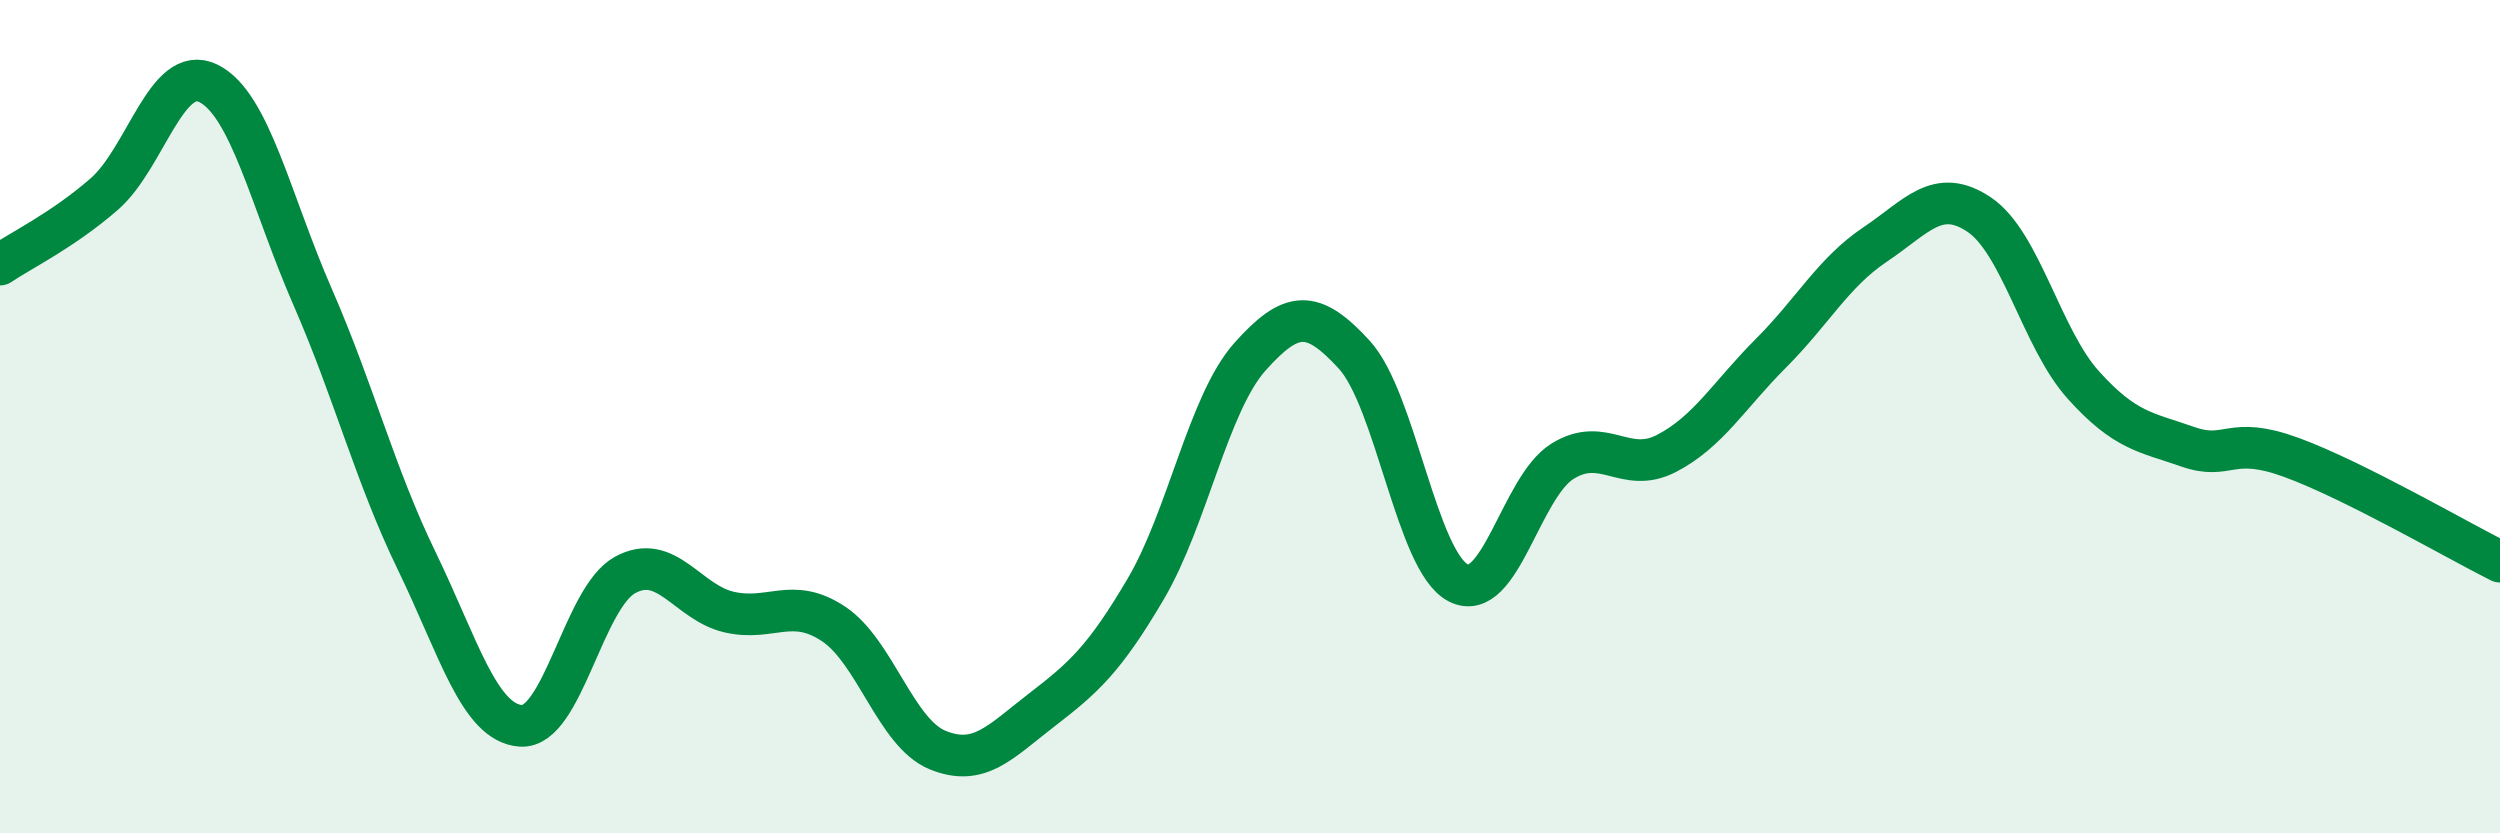
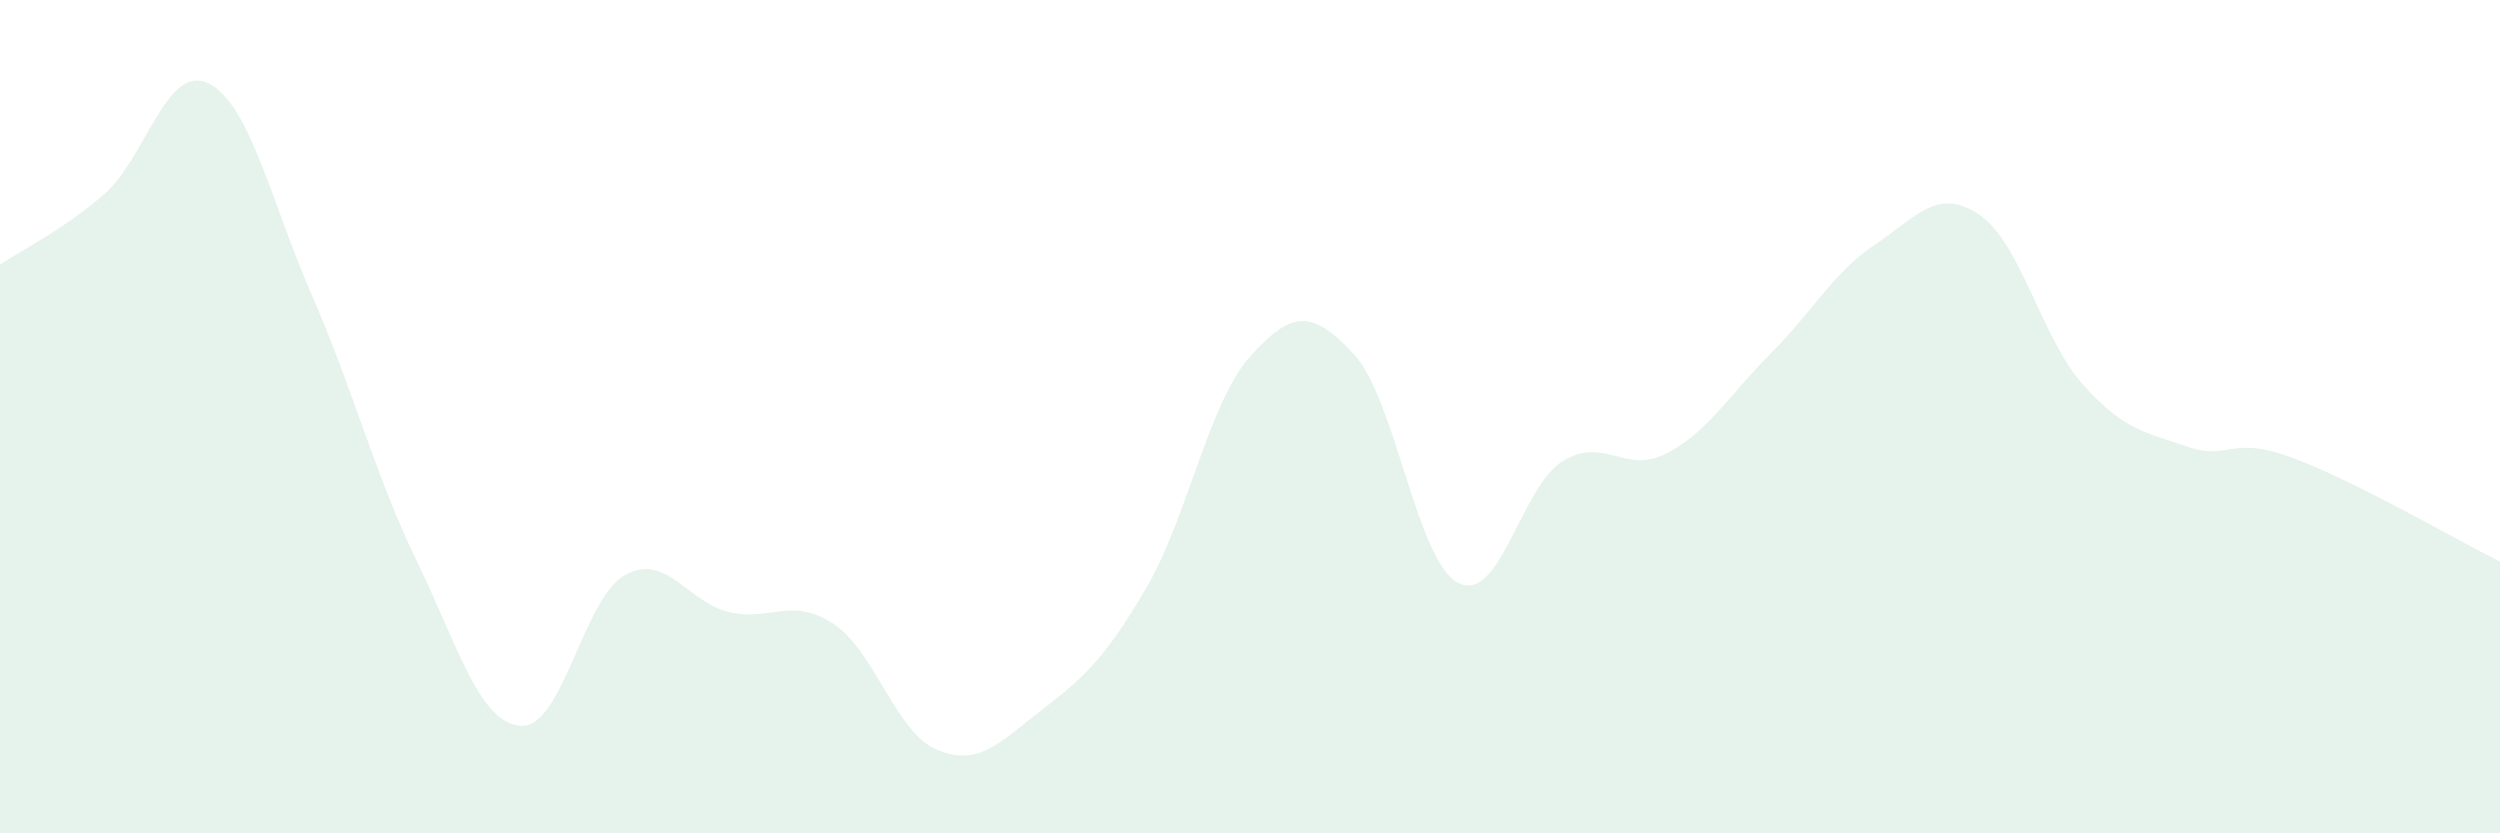
<svg xmlns="http://www.w3.org/2000/svg" width="60" height="20" viewBox="0 0 60 20">
  <path d="M 0,6.35 C 0.5,6.01 1.5,5.53 2.5,4.66 C 3.5,3.79 4,1.51 5,2 C 6,2.49 6.5,4.83 7.5,7.12 C 8.5,9.41 9,11.4 10,13.46 C 11,15.52 11.5,17.35 12.5,17.42 C 13.5,17.49 14,14.35 15,13.8 C 16,13.25 16.5,14.46 17.5,14.69 C 18.5,14.92 19,14.31 20,14.97 C 21,15.63 21.5,17.59 22.5,18 C 23.5,18.41 24,17.81 25,17.04 C 26,16.27 26.5,15.83 27.5,14.13 C 28.5,12.43 29,9.68 30,8.56 C 31,7.44 31.5,7.42 32.5,8.51 C 33.5,9.6 34,13.48 35,13.99 C 36,14.5 36.5,11.69 37.5,11.07 C 38.5,10.45 39,11.4 40,10.88 C 41,10.36 41.5,9.48 42.5,8.48 C 43.5,7.48 44,6.54 45,5.87 C 46,5.2 46.5,4.48 47.5,5.15 C 48.5,5.82 49,8.13 50,9.24 C 51,10.35 51.5,10.37 52.5,10.72 C 53.5,11.07 53.5,10.43 55,10.98 C 56.5,11.53 59,12.98 60,13.48L60 20L0 20Z" fill="#008740" opacity="0.1" stroke-linecap="round" stroke-linejoin="round" />
-   <path d="M 0,6.35 C 0.5,6.01 1.5,5.53 2.5,4.66 C 3.5,3.79 4,1.51 5,2 C 6,2.49 6.5,4.83 7.5,7.12 C 8.5,9.41 9,11.4 10,13.46 C 11,15.52 11.5,17.35 12.5,17.42 C 13.5,17.49 14,14.35 15,13.8 C 16,13.25 16.5,14.46 17.5,14.69 C 18.5,14.92 19,14.31 20,14.97 C 21,15.63 21.5,17.59 22.5,18 C 23.5,18.41 24,17.81 25,17.04 C 26,16.27 26.5,15.83 27.5,14.13 C 28.5,12.43 29,9.68 30,8.56 C 31,7.44 31.5,7.42 32.5,8.51 C 33.5,9.6 34,13.48 35,13.99 C 36,14.5 36.5,11.69 37.5,11.07 C 38.5,10.45 39,11.4 40,10.88 C 41,10.36 41.5,9.48 42.5,8.48 C 43.5,7.48 44,6.54 45,5.87 C 46,5.2 46.5,4.48 47.5,5.15 C 48.5,5.82 49,8.13 50,9.24 C 51,10.35 51.5,10.37 52.5,10.72 C 53.5,11.07 53.5,10.43 55,10.98 C 56.5,11.53 59,12.98 60,13.48" stroke="#008740" stroke-width="1" fill="none" stroke-linecap="round" stroke-linejoin="round" />
</svg>